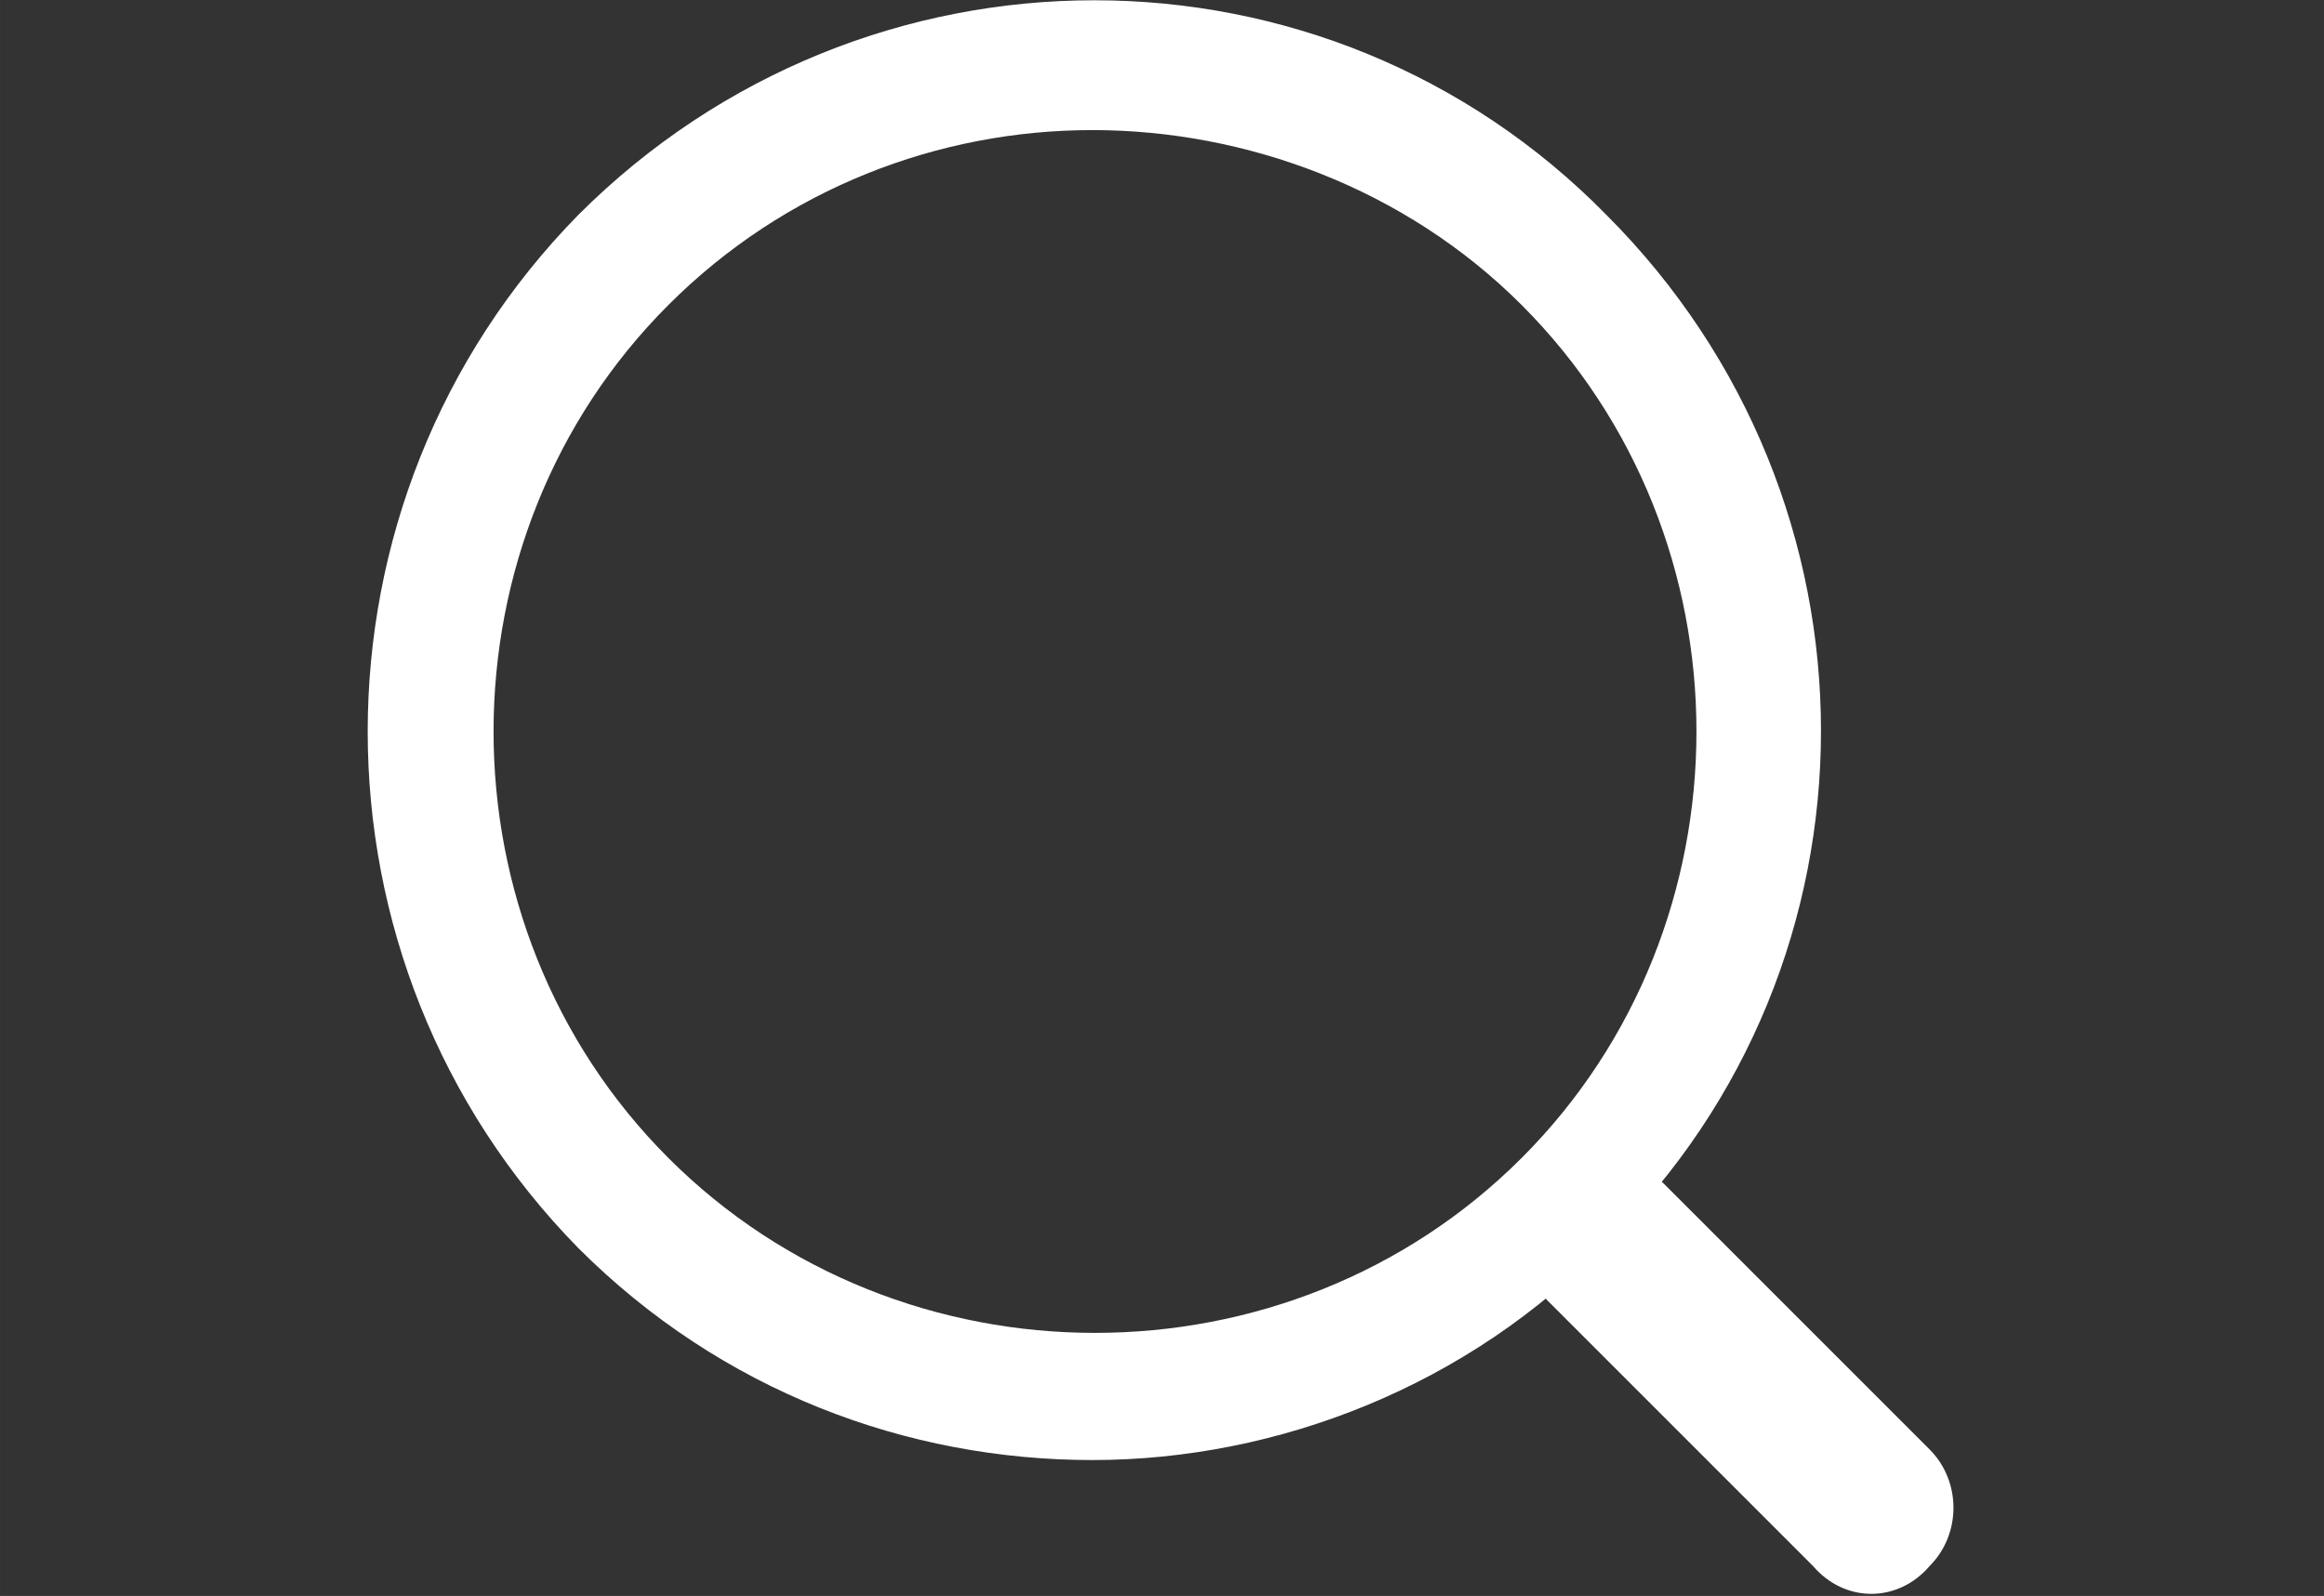
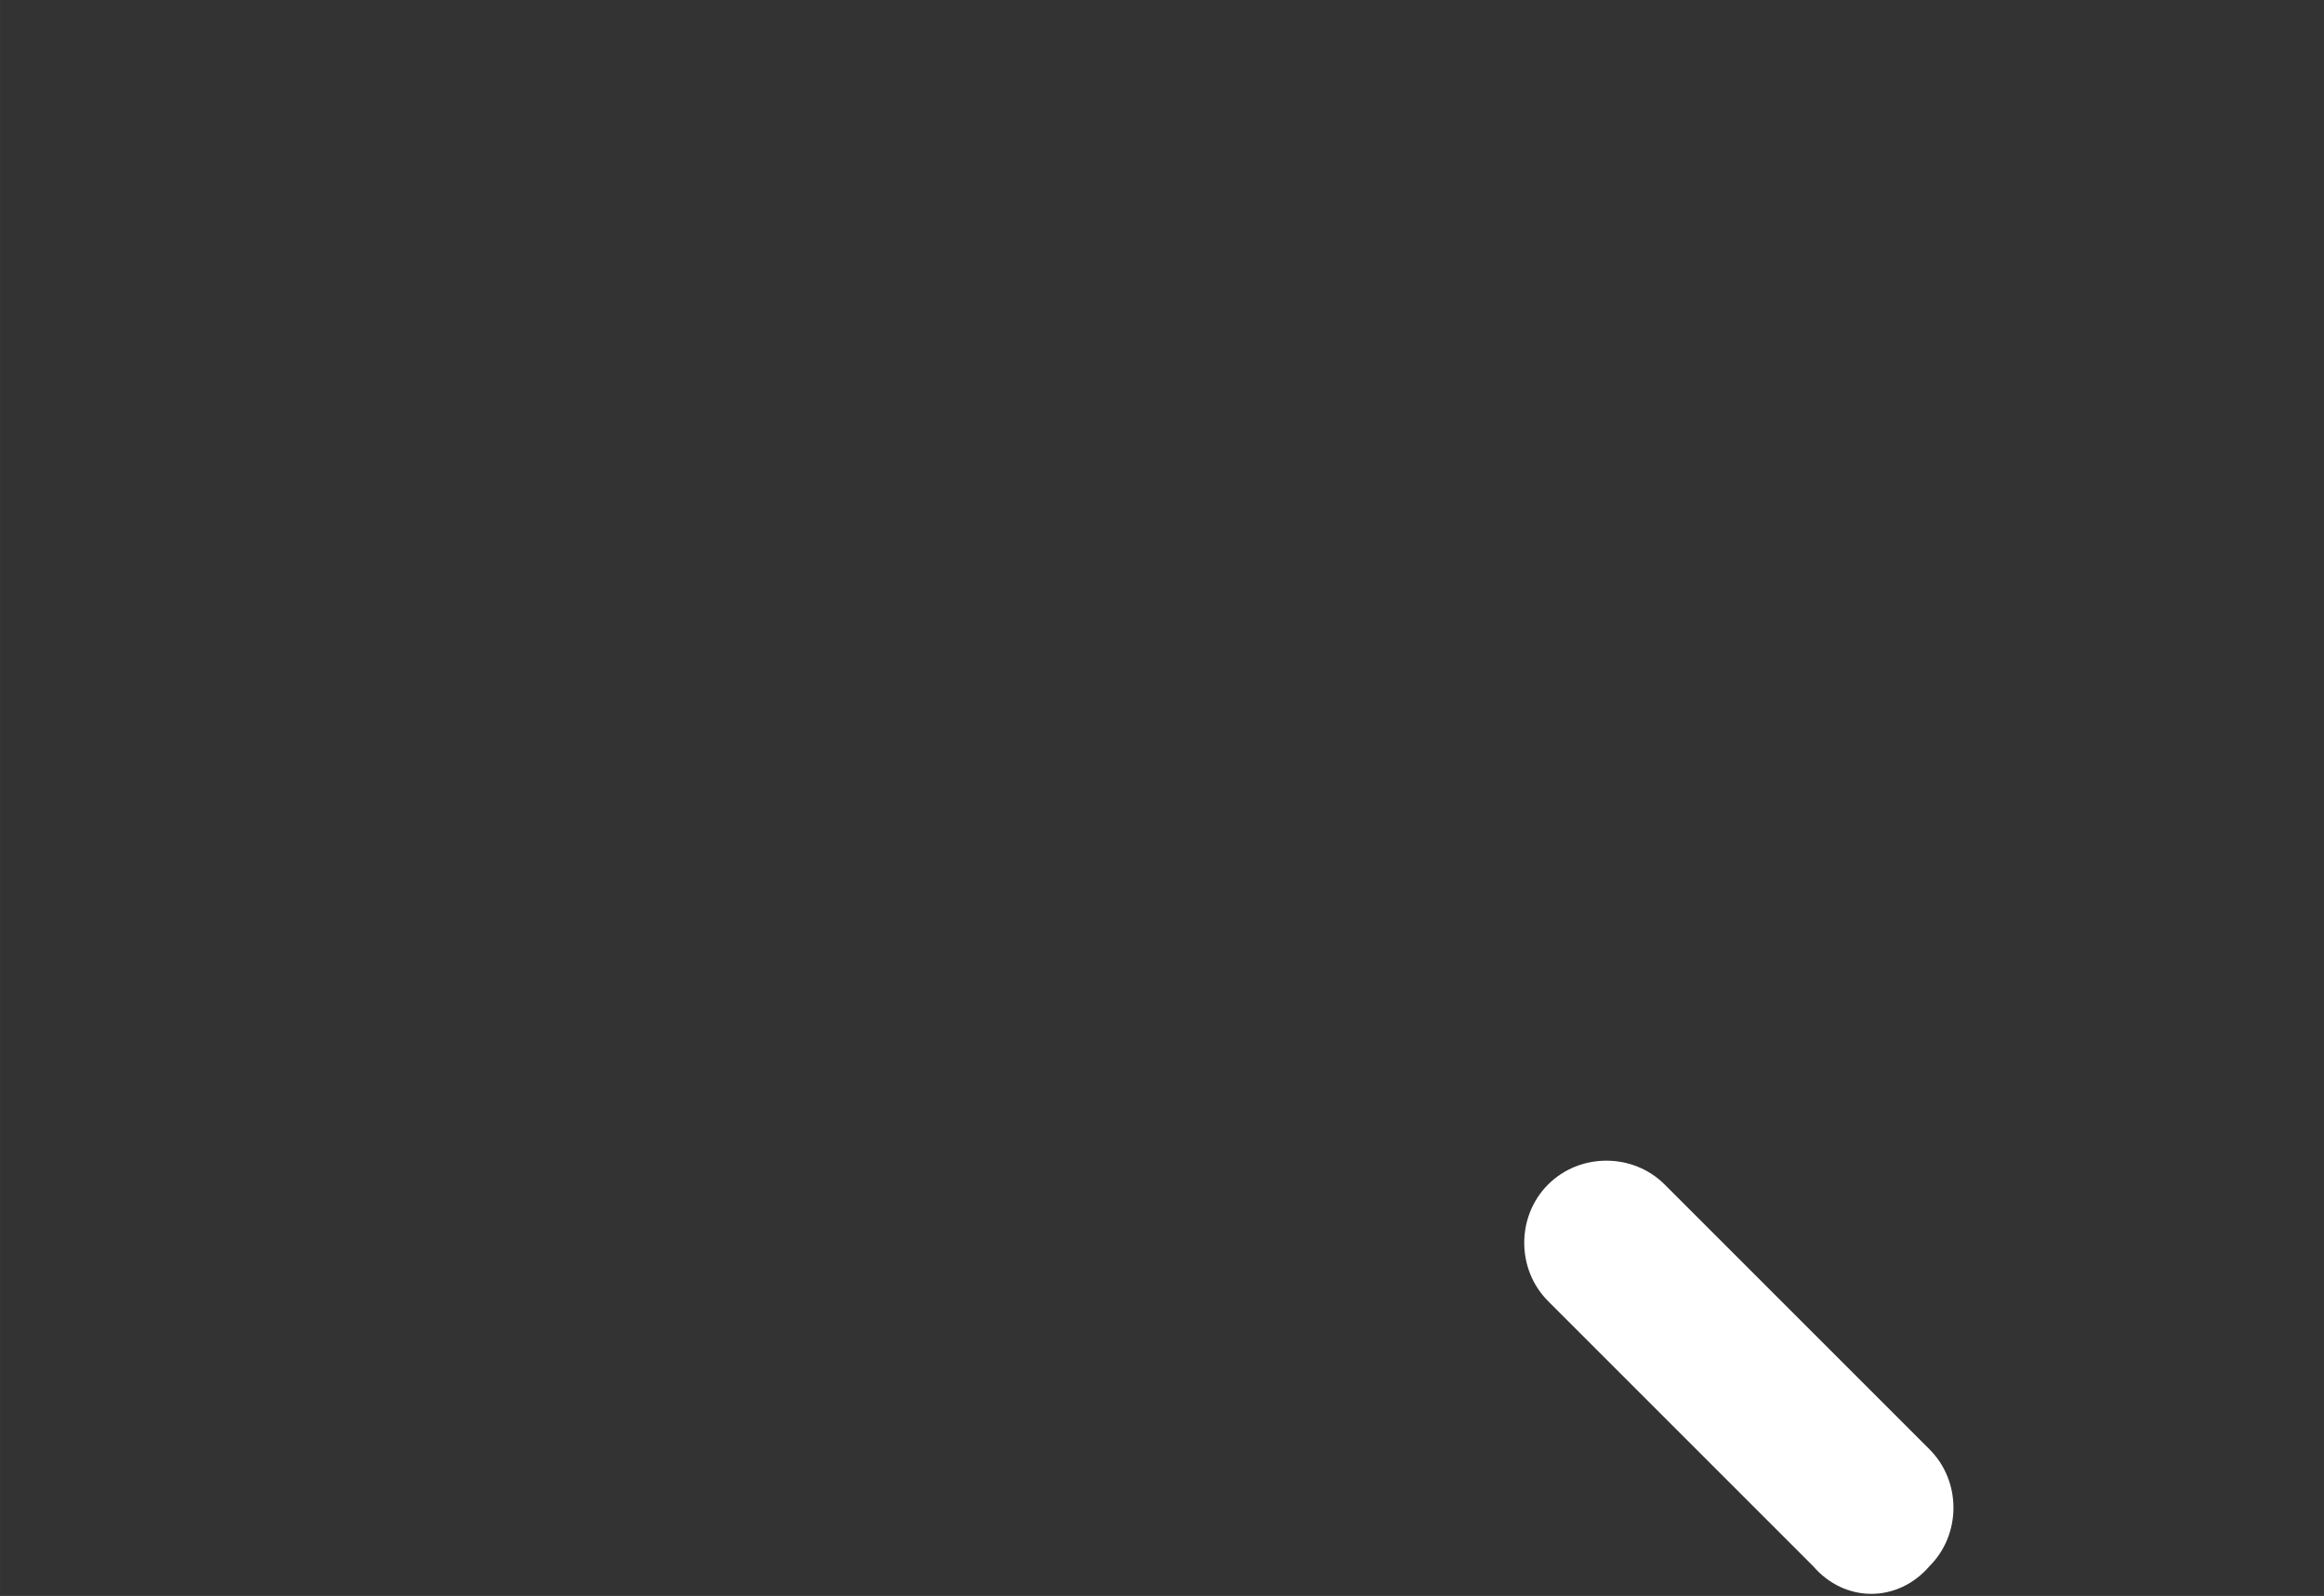
<svg xmlns="http://www.w3.org/2000/svg" t="1627531475321" class="icon" viewBox="0 0 1491 1024" version="1.1" p-id="11651" width="93.188" height="64">
  <rect x="0" y="0" width="1491" height="1024" fill="#333333" stroke="none" />
  <defs>
    <style type="text/css">@font-face { font-family: feedback-iconfont; src: url("//at.alicdn.com/t/font_1031158_1uhr8ri0pk5.eot?#iefix") format("embedded-opentype"), url("//at.alicdn.com/t/font_1031158_1uhr8ri0pk5.woff2") format("woff2"), url("//at.alicdn.com/t/font_1031158_1uhr8ri0pk5.woff") format("woff"), url("//at.alicdn.com/t/font_1031158_1uhr8ri0pk5.ttf") format("truetype"), url("//at.alicdn.com/t/font_1031158_1uhr8ri0pk5.svg#iconfont") format("svg"); }
</style>
  </defs>
-   <path d="M700.818 936.796c-118.991 0-237.981-44.194-329.776-135.989-180.184-183.582-180.184-479.36 0-662.949 183.589-183.581 479.366-183.581 659.55 0 183.589 183.589 183.589 479.366 0 659.55-88.39 91.795-210.785 139.388-329.774 139.388z m0-853.33c-98.588 0-197.184 37.394-271.979 112.189-149.584 149.591-149.584 397.771 0 547.353 149.591 149.592 397.769 149.592 547.359 0 149.586-149.584 149.586-397.764 0-547.353C901.403 120.859 799.412 83.465 700.818 83.465z m0 0" p-id="11652" fill="#ffffff" />
  <path d="M1163.185 1004.79L993.199 834.803c-20.402-20.395-20.402-54.394 0-74.797 20.397-20.394 54.394-20.394 74.789 0l169.988 169.988c20.402 20.403 20.402 54.4 0 74.797-20.397 23.8-54.395 23.8-74.791 0z m0 0" p-id="11653" fill="#ffffff" />
</svg>